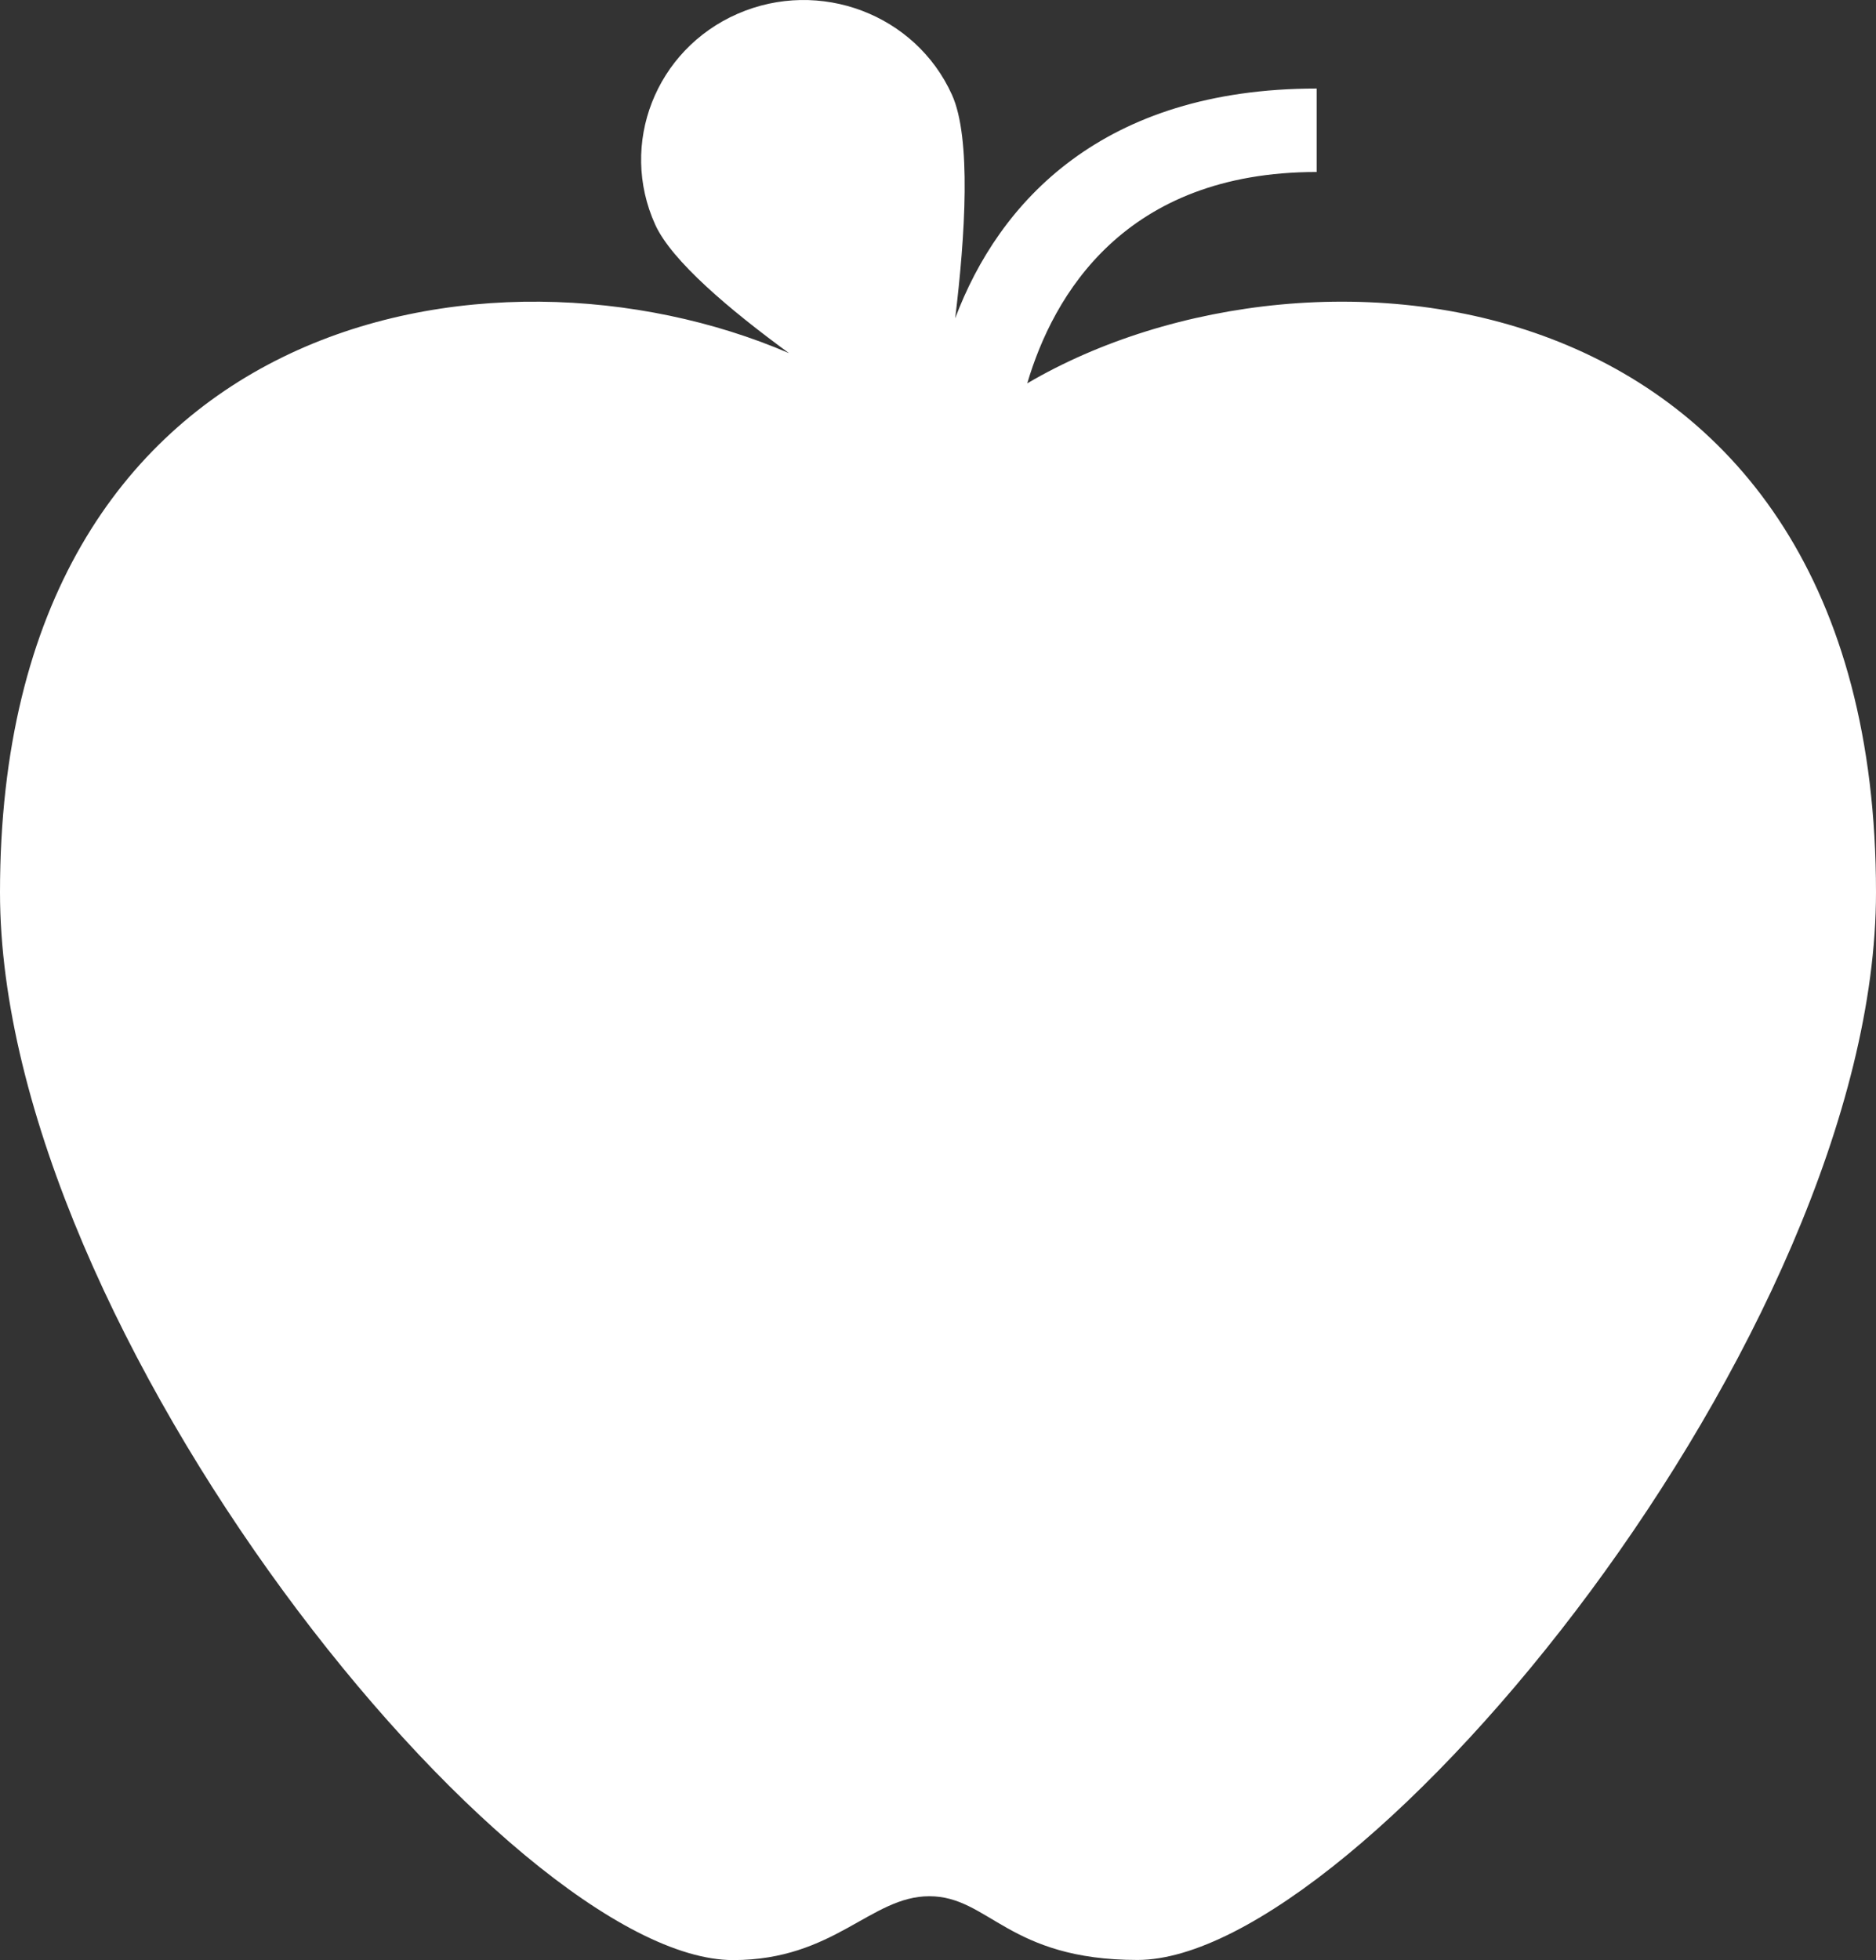
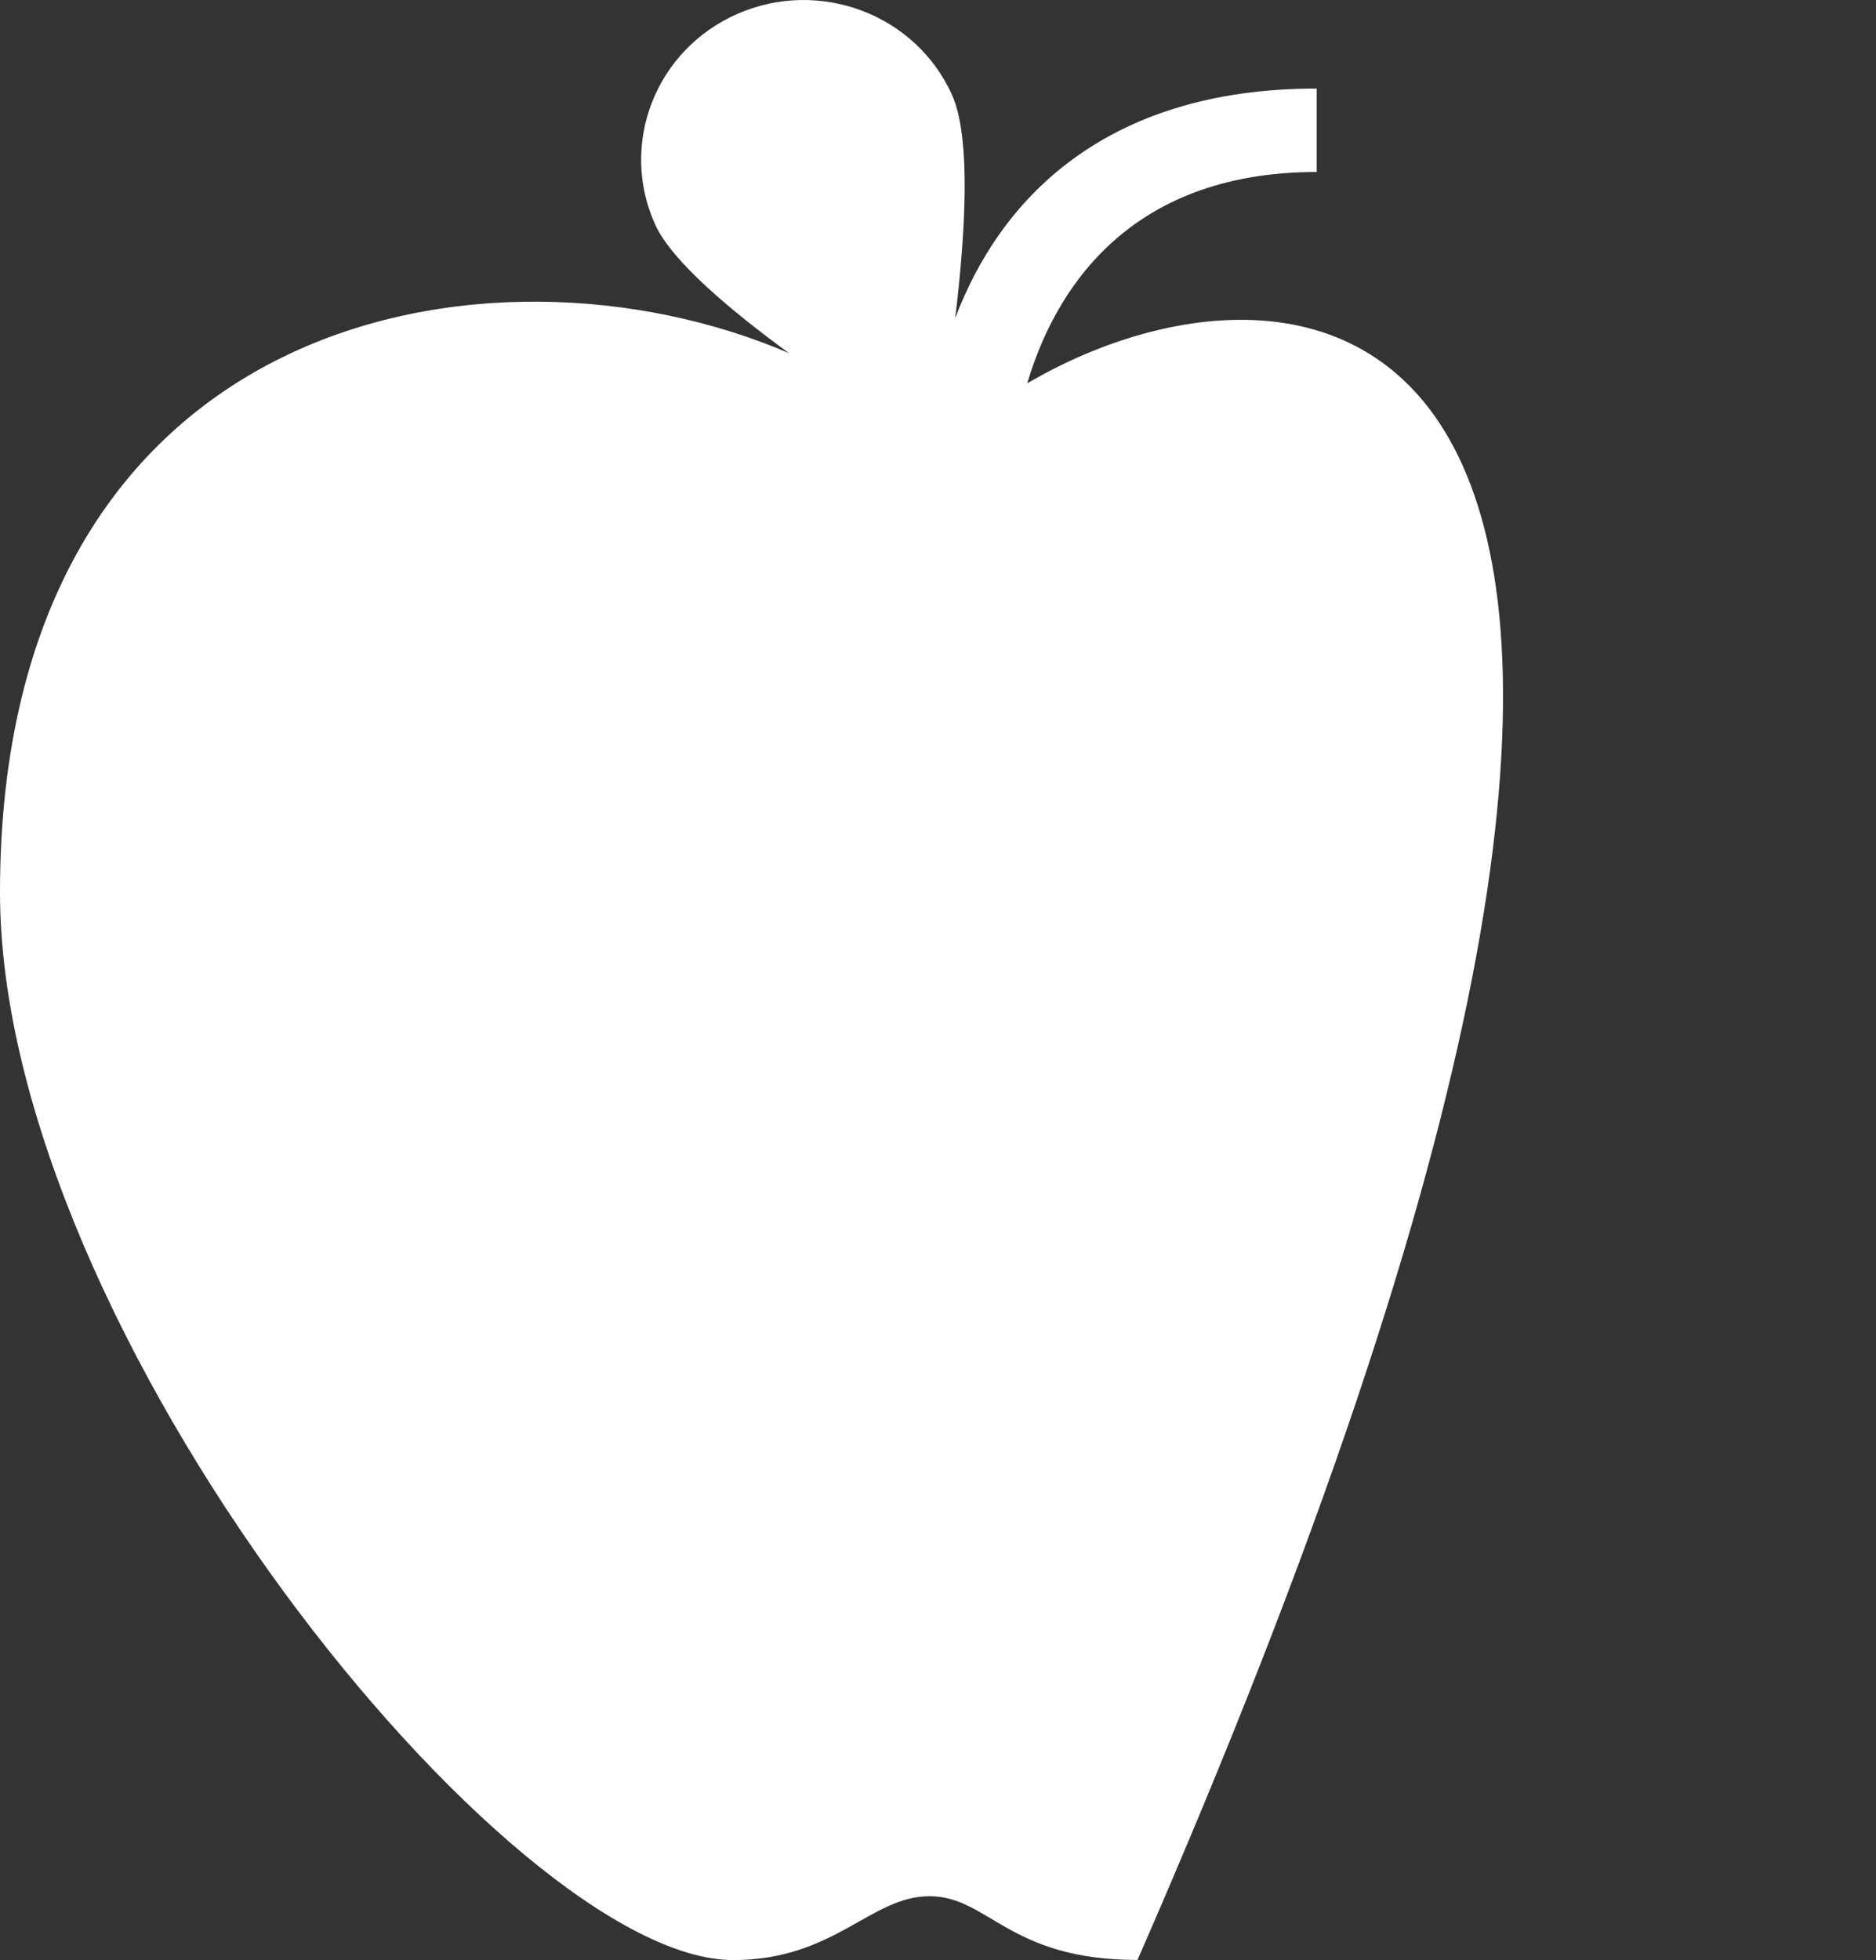
<svg xmlns="http://www.w3.org/2000/svg" width="45" height="47" viewBox="0 0 45 47" fill="none">
  <rect x="0" y="0" width="45" height="47" fill="#333333" stroke="none" />
-   <path fill-rule="evenodd" clip-rule="evenodd" d="M24.641 9.192C25.263 7.085 26.969 4.124 31.583 4.124V2.123C26.441 2.123 23.959 4.847 22.912 7.633C23.152 5.66 23.303 3.305 22.835 2.273C21.962 0.341 19.658 -0.528 17.69 0.332C15.726 1.191 14.841 3.453 15.716 5.385C16.109 6.254 17.507 7.432 18.926 8.468C11.768 5.388 0 7.496 0 21.398C0 31.919 12.244 47 17.587 47C20.012 47 20.885 45.469 22.291 45.469C23.722 45.469 24.183 46.997 27.285 46.997C32.632 46.997 45 31.967 45 21.398C45 6.52 31.523 5.15 24.641 9.192" fill="white" />
+   <path fill-rule="evenodd" clip-rule="evenodd" d="M24.641 9.192C25.263 7.085 26.969 4.124 31.583 4.124V2.123C26.441 2.123 23.959 4.847 22.912 7.633C23.152 5.66 23.303 3.305 22.835 2.273C21.962 0.341 19.658 -0.528 17.69 0.332C15.726 1.191 14.841 3.453 15.716 5.385C16.109 6.254 17.507 7.432 18.926 8.468C11.768 5.388 0 7.496 0 21.398C0 31.919 12.244 47 17.587 47C20.012 47 20.885 45.469 22.291 45.469C23.722 45.469 24.183 46.997 27.285 46.997C45 6.52 31.523 5.15 24.641 9.192" fill="white" />
</svg>